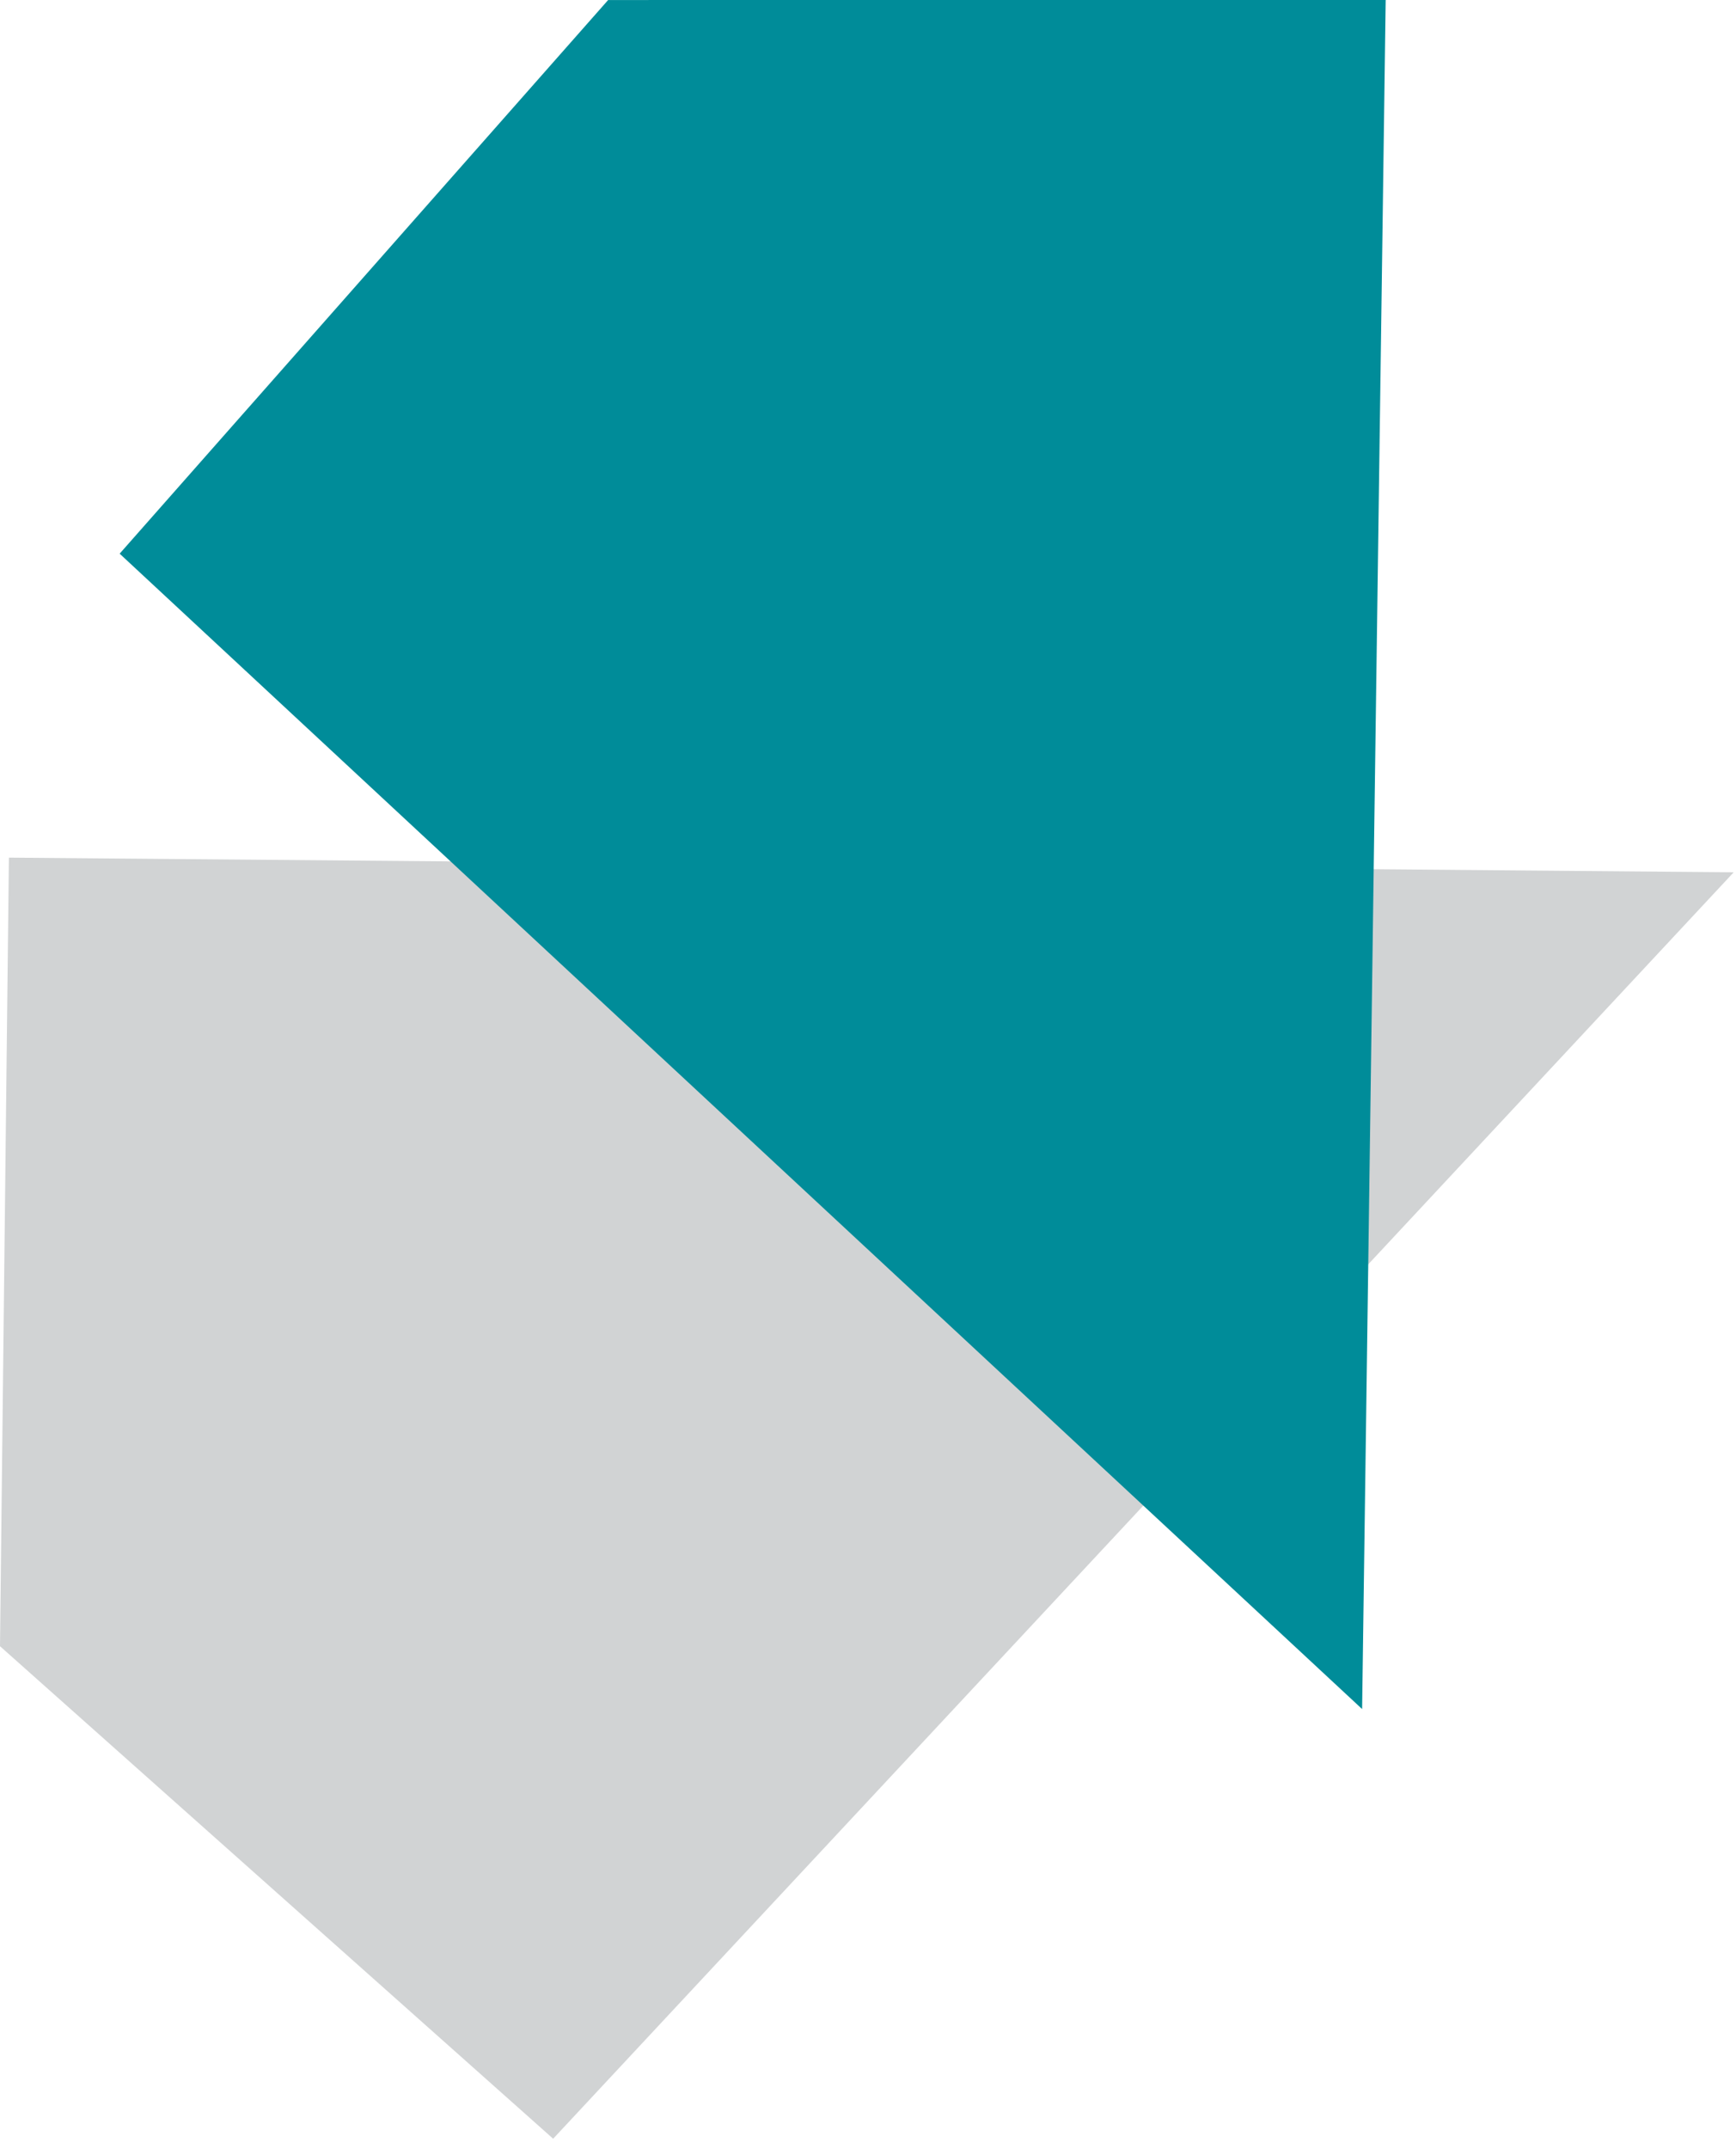
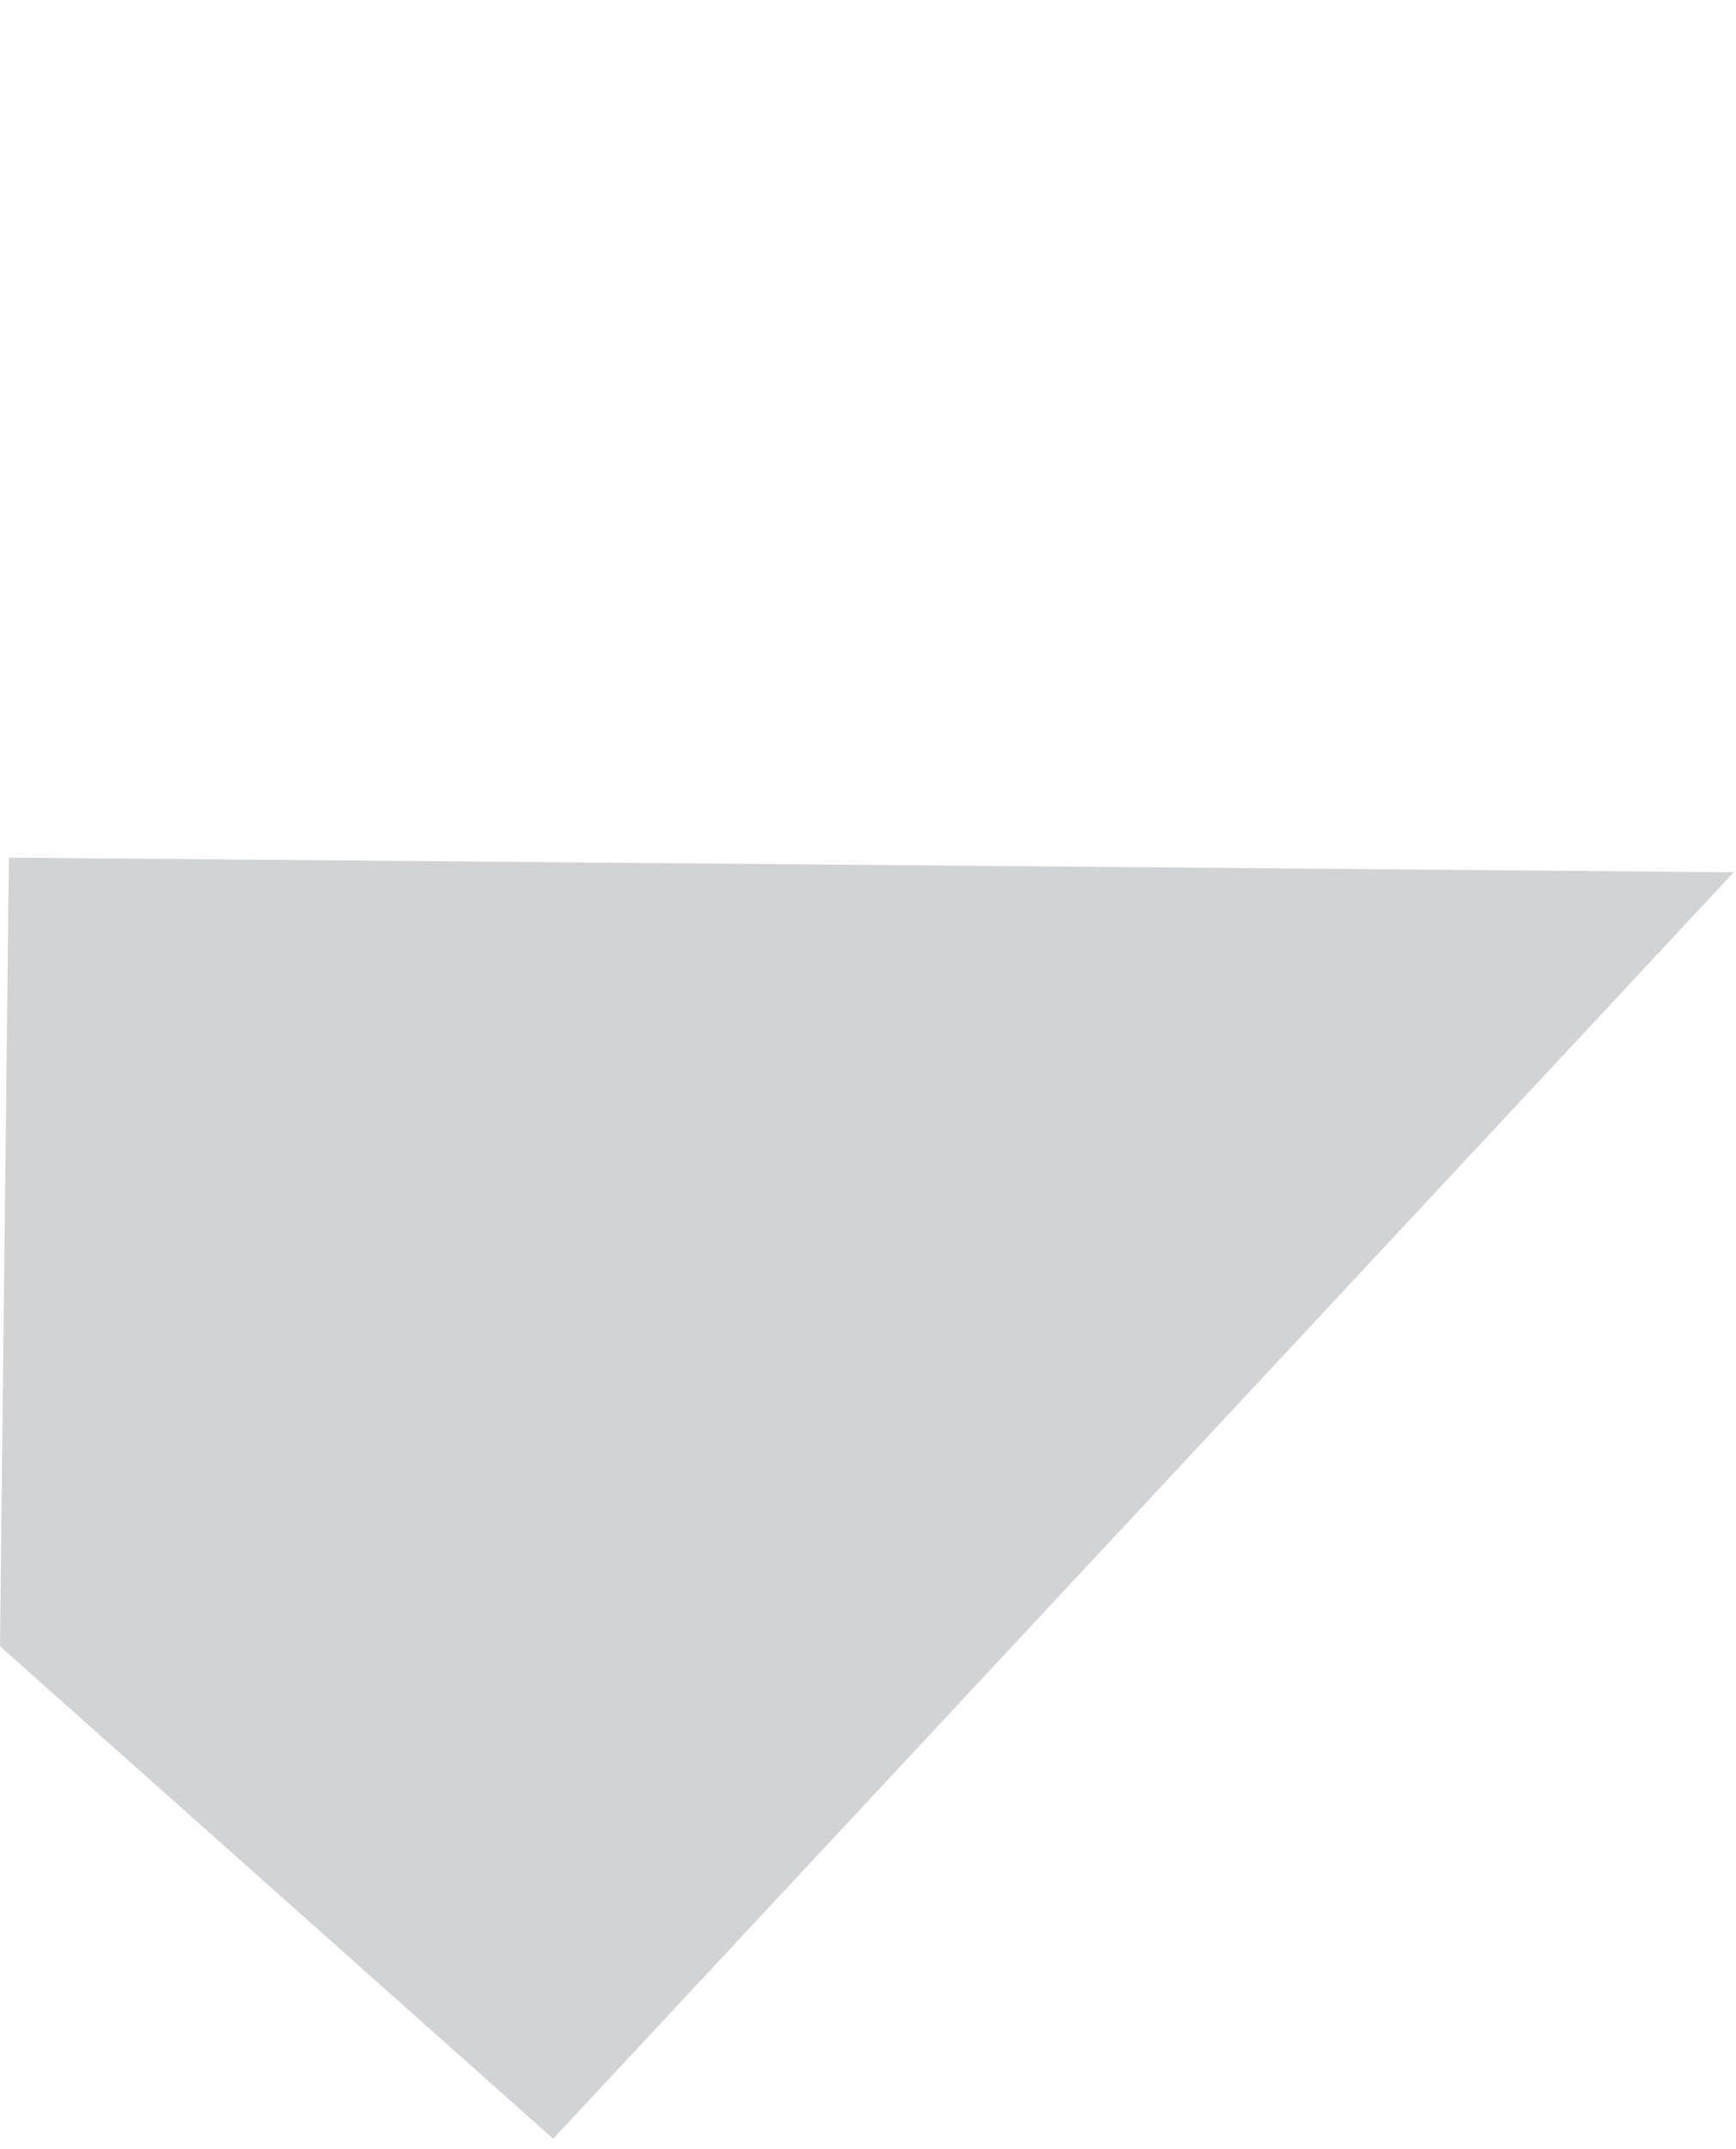
<svg xmlns="http://www.w3.org/2000/svg" viewBox="0 0 143 177" fill-rule="evenodd" clip-rule="evenodd" stroke-linejoin="round" stroke-miterlimit="2">
  <path d="M0 135.571l45.565 40.56 97.246-104.295L.733 70.629 0 135.571z" fill="#d1d3d4" fill-rule="nonzero" />
-   <path d="M50.094.002L9.856 45.597l102.346 95.149L114.143 0 50.094.002z" fill="#008c99" fill-rule="nonzero" />
</svg>